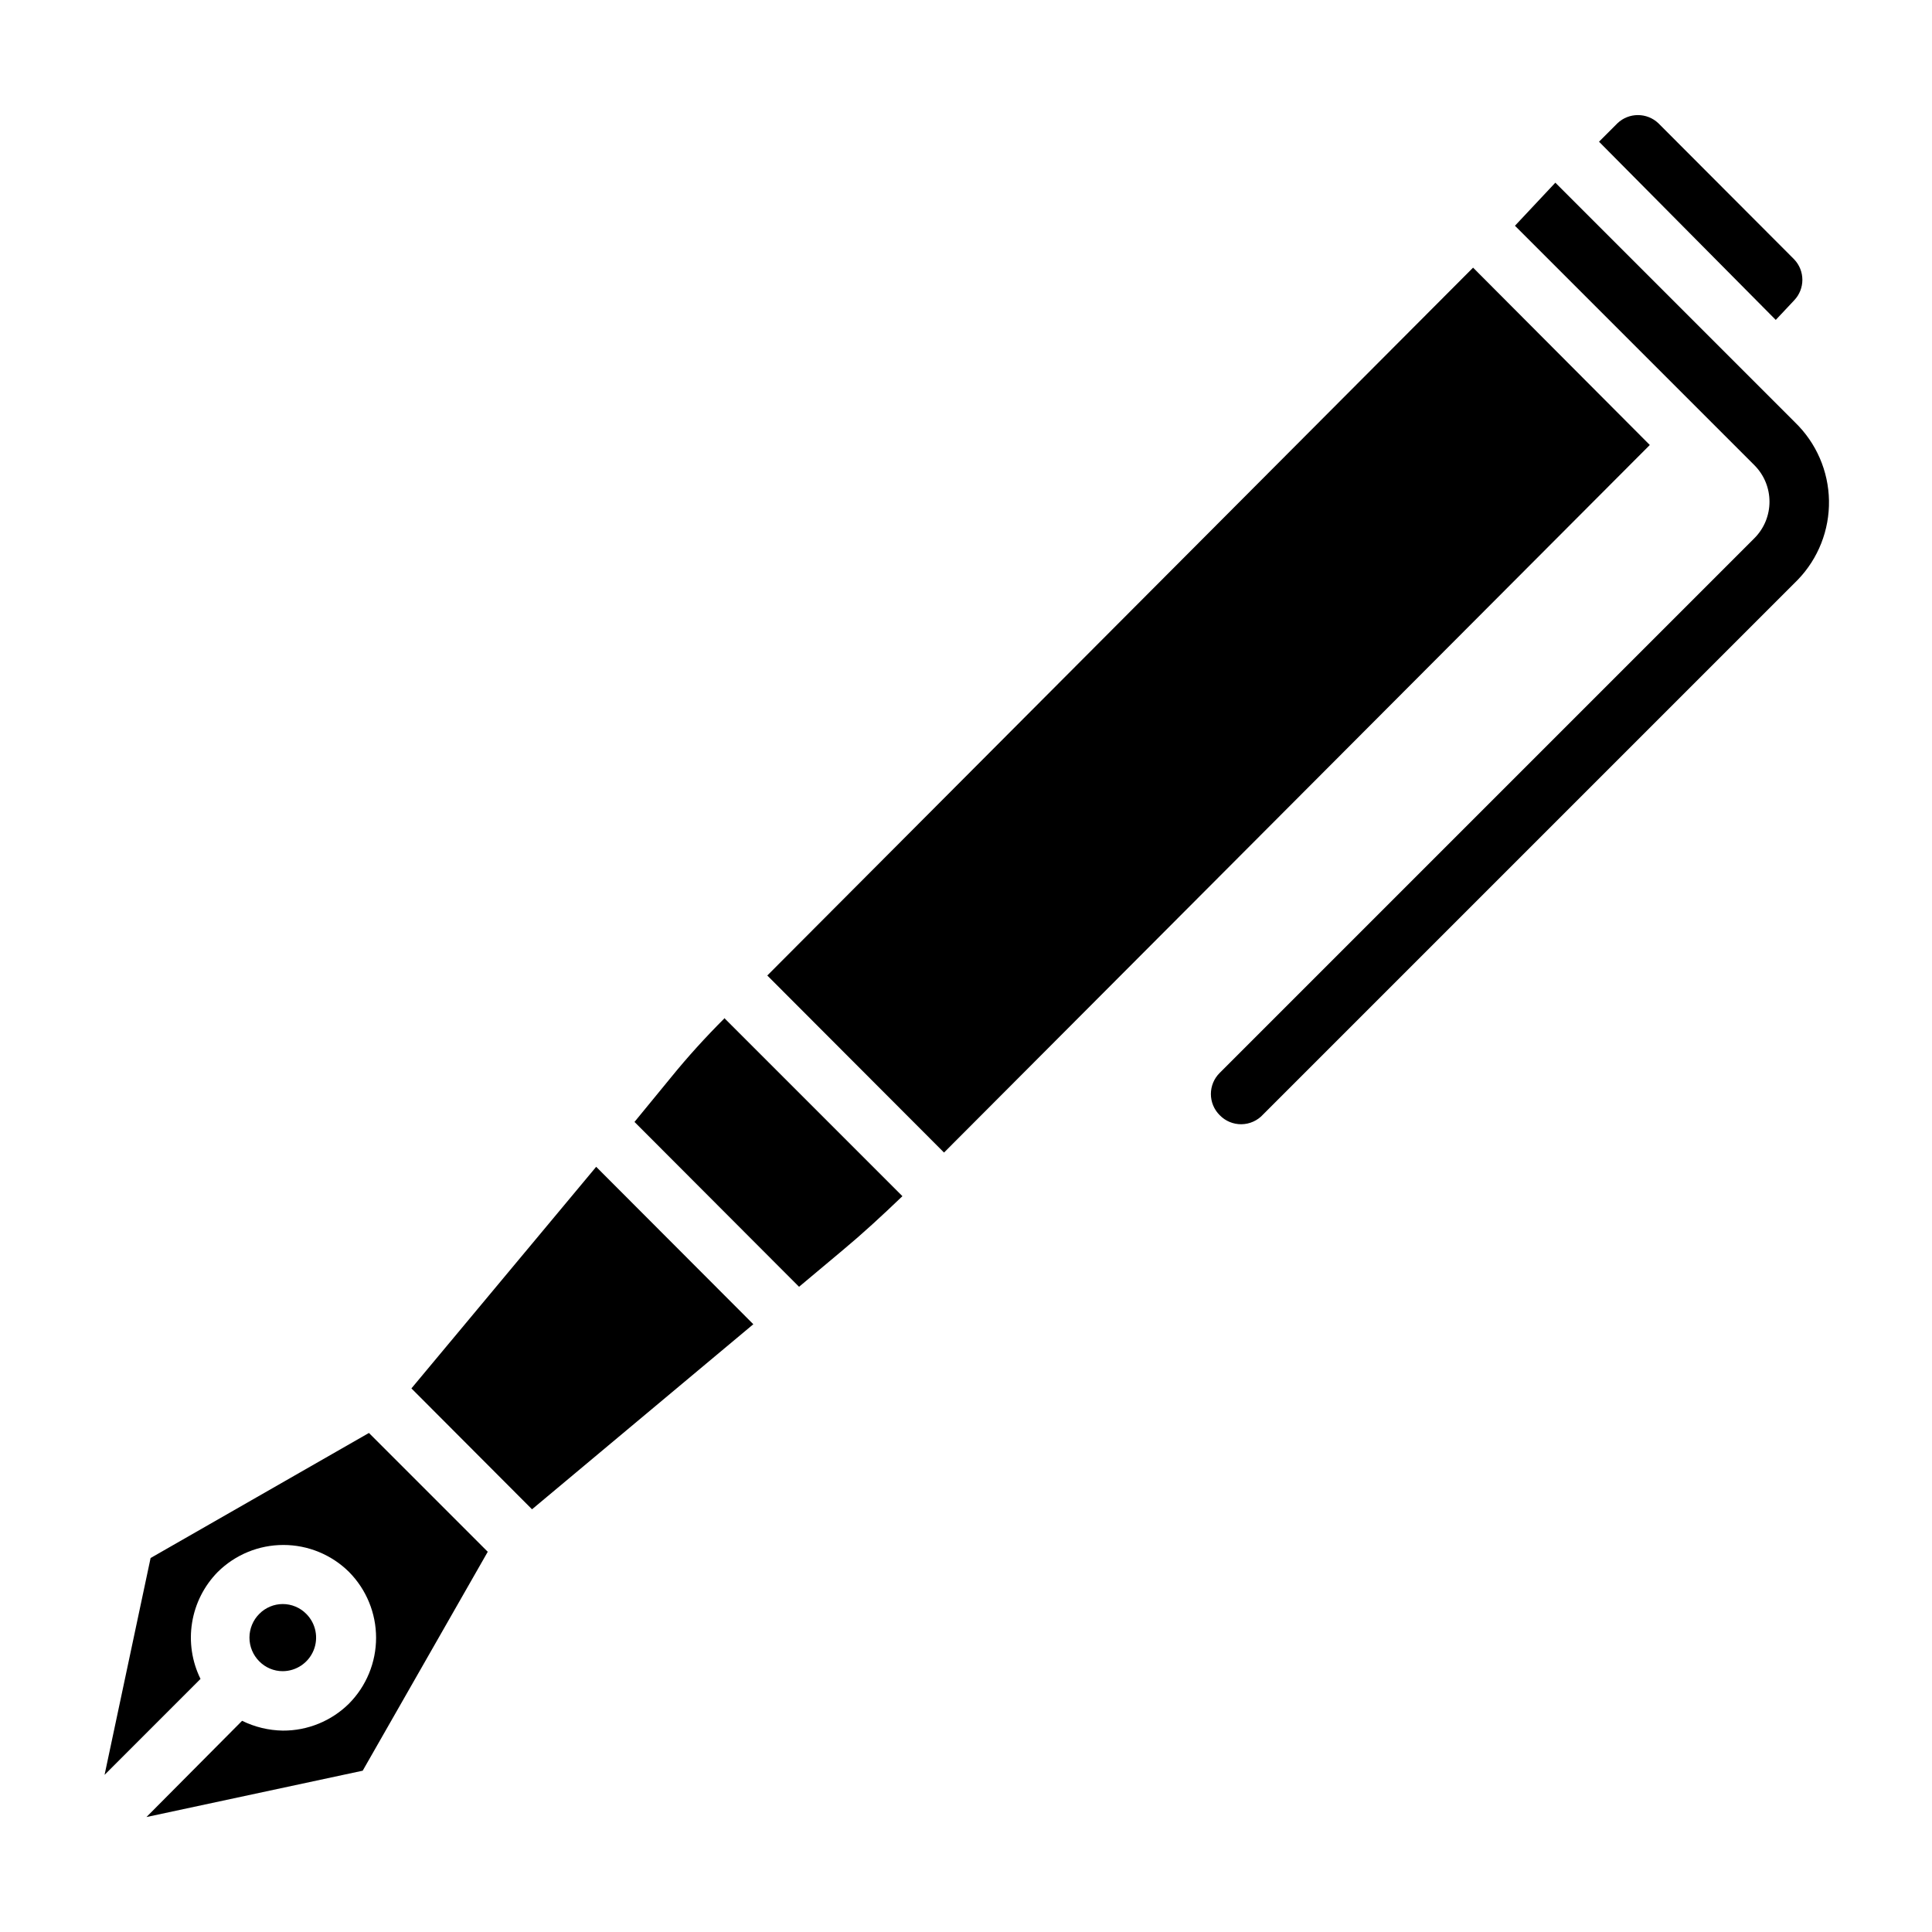
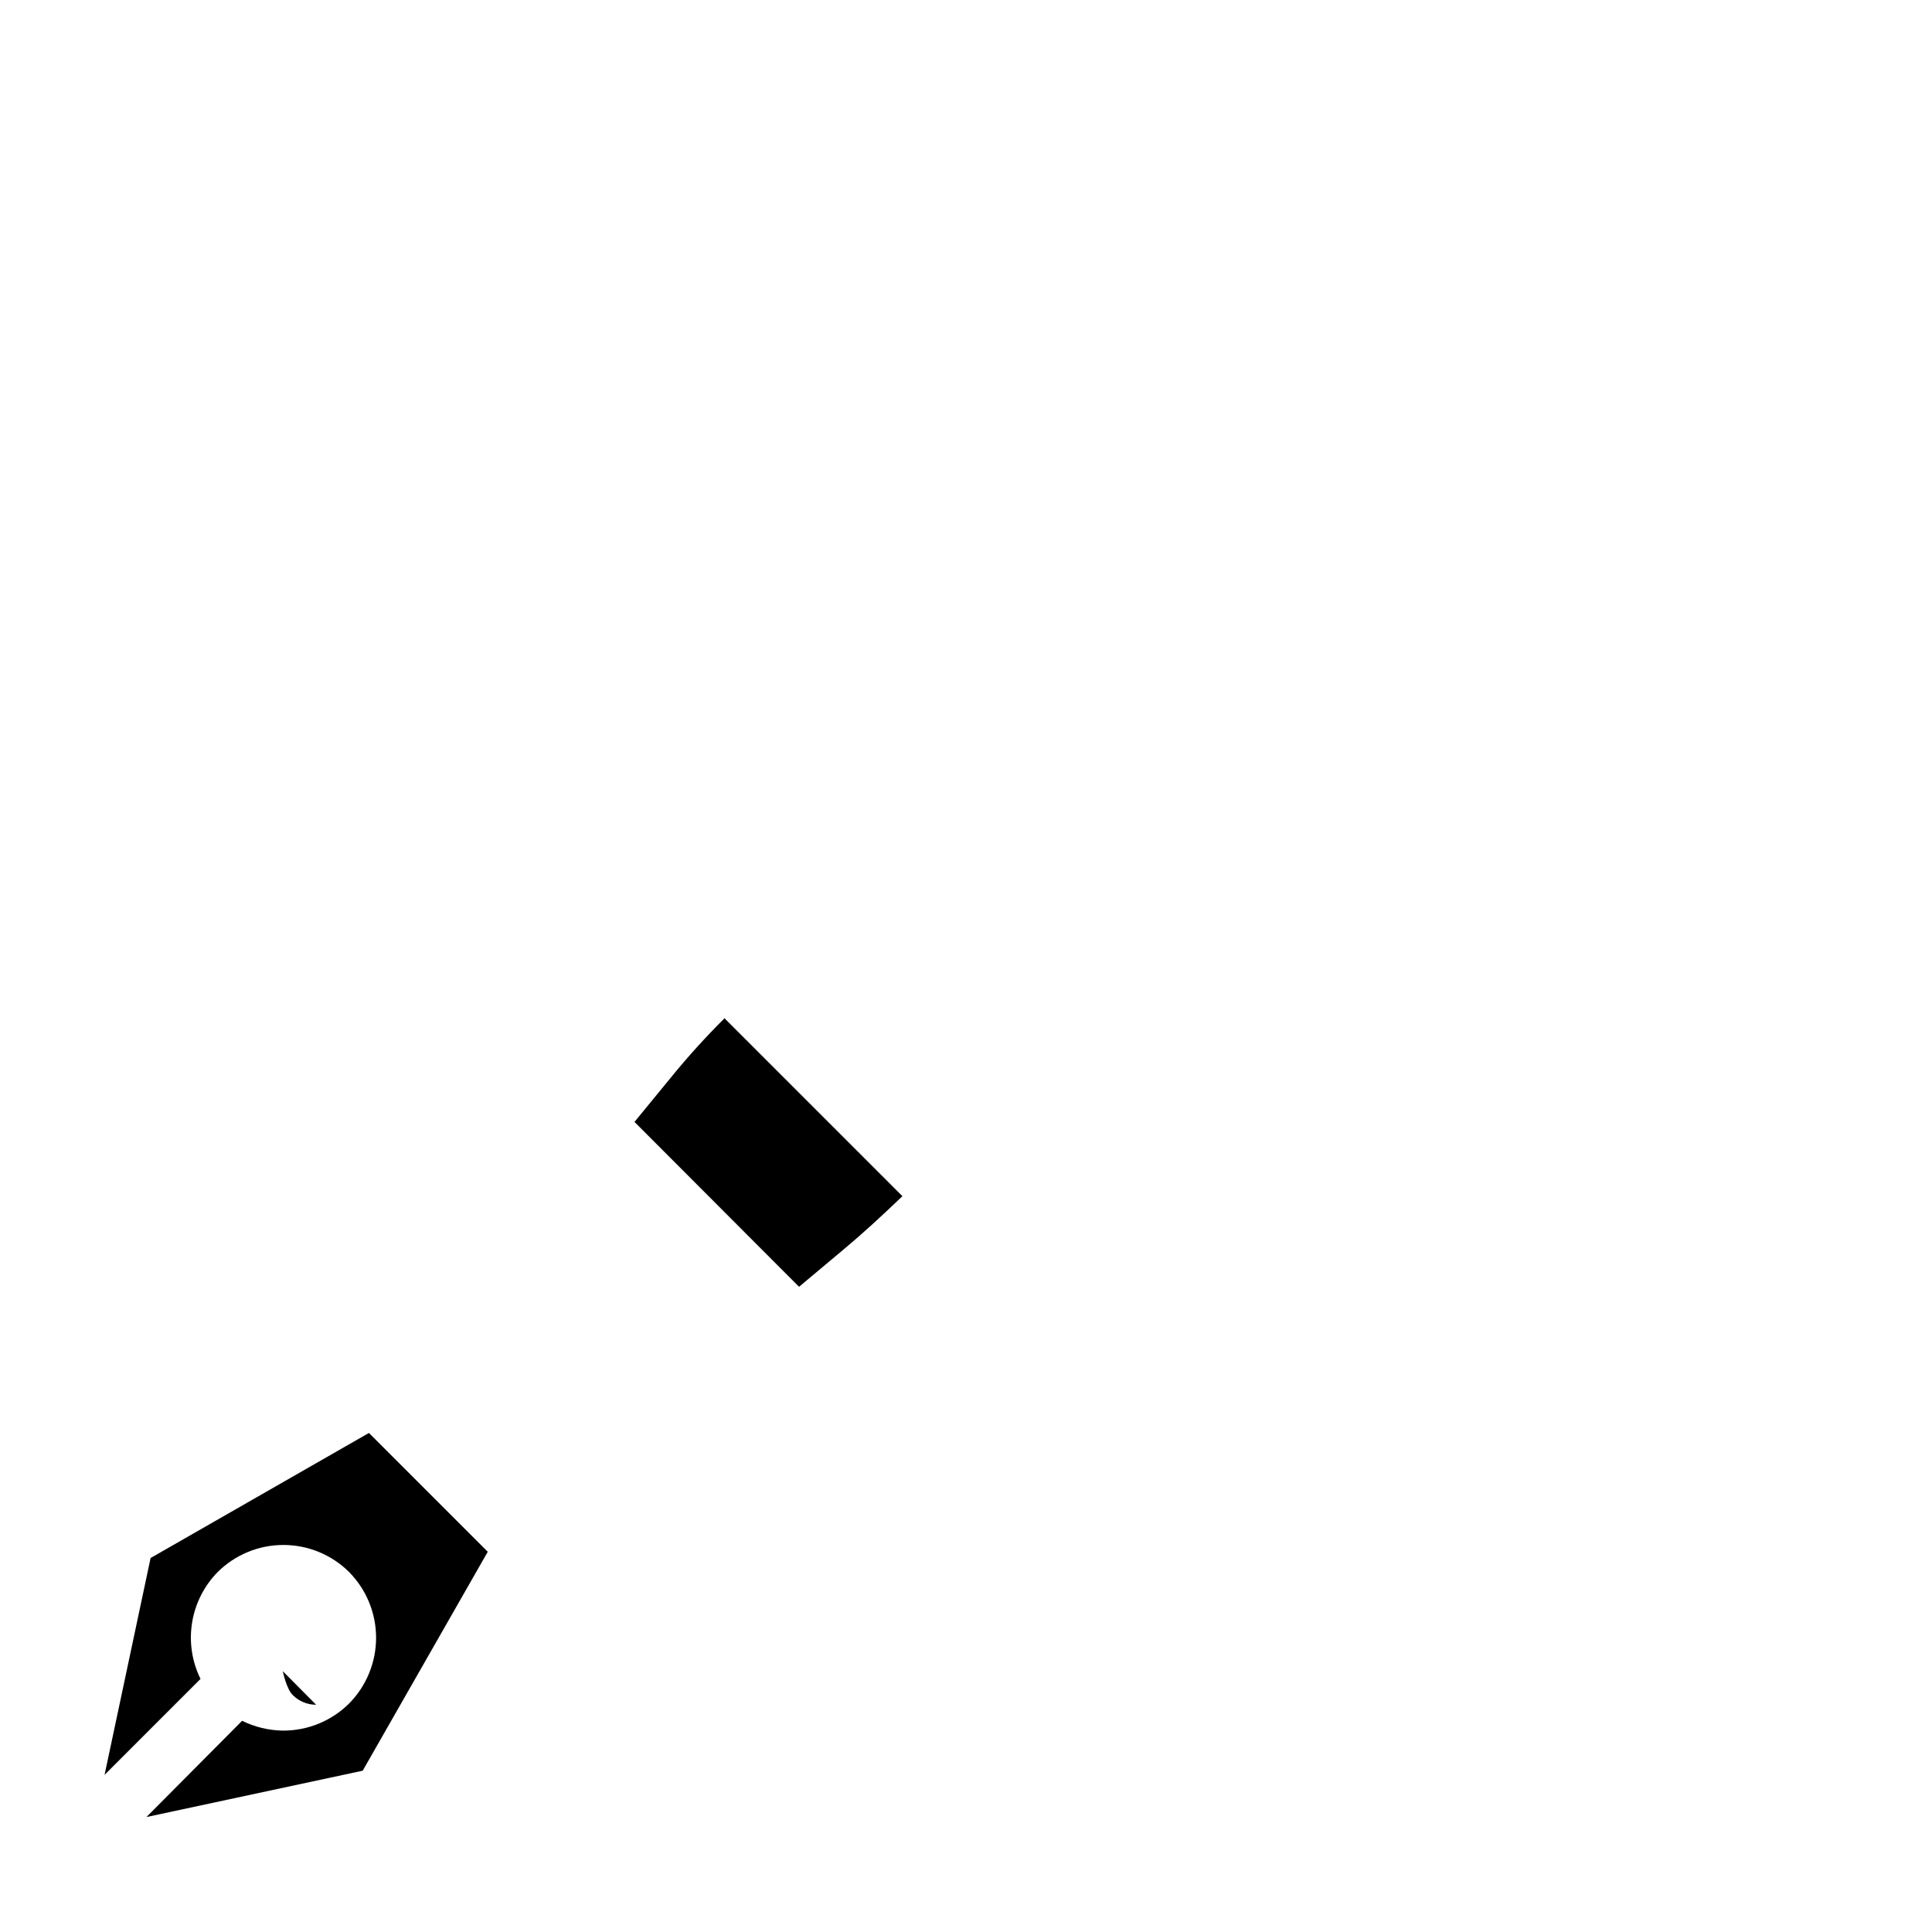
<svg xmlns="http://www.w3.org/2000/svg" fill="#000000" width="800px" height="800px" version="1.1" viewBox="144 144 512 512">
  <g>
    <path d="m183.91 556.89-12.199 57.469 25.426-25.43c-2.273-4.613-3.055-9.82-2.234-14.895 0.816-5.078 3.195-9.777 6.801-13.445 4.629-4.586 10.879-7.156 17.395-7.156 6.519 0 12.77 2.57 17.398 7.156 4.59 4.644 7.168 10.91 7.168 17.438 0 6.531-2.578 12.797-7.168 17.438-4.668 4.625-10.984 7.203-17.555 7.164-3.742-0.059-7.426-0.945-10.785-2.598l-25.348 25.504 57.309-12.281 33.141-58.016-31.488-31.488z" />
-     <path d="m218.94 586.88c3.59-0.023 6.809-2.203 8.168-5.523 1.359-3.32 0.594-7.133-1.949-9.668-1.641-1.664-3.883-2.602-6.219-2.602-2.336 0-4.578 0.938-6.219 2.602-1.672 1.668-2.613 3.934-2.613 6.297s0.941 4.629 2.613 6.297c1.645 1.664 3.883 2.602 6.219 2.598z" />
-     <path d="m253.03 511.94 31.961 32.039 58.648-49.043-41.645-41.719z" />
+     <path d="m218.94 586.88s0.941 4.629 2.613 6.297c1.645 1.664 3.883 2.602 6.219 2.598z" />
    <path d="m336.08 413.77c-5.195 5.195-9.84 10.312-14.25 15.742l-9.684 11.809 43.609 43.691 11.652-9.762c5.195-4.328 10.234-8.973 15.742-14.25l-47.23-47.23z" />
-     <path d="m534.38 214.93-187.04 187.59 46.836 46.918 187.04-187.51z" />
-     <path d="m619.47 223.59c2.902-3.039 2.902-7.82 0-10.863l-35.973-36.055c-3.043-2.898-7.824-2.898-10.863 0l-4.879 4.879 46.84 47.23z" />
-     <path d="m619.71 255.94-63.527-63.527-10.707 11.414 63.449 63.449c5.344 5.348 5.344 14.016 0 19.363l-141.7 141.7c-1.492 1.48-2.328 3.492-2.328 5.59 0 2.102 0.836 4.113 2.328 5.59 1.508 1.57 3.602 2.445 5.781 2.414 2.176-0.031 4.246-0.961 5.711-2.57l141.7-141.7c5.438-5.629 8.414-13.188 8.281-21.008-0.133-7.824-3.367-15.273-8.988-20.715z" />
  </g>
</svg>